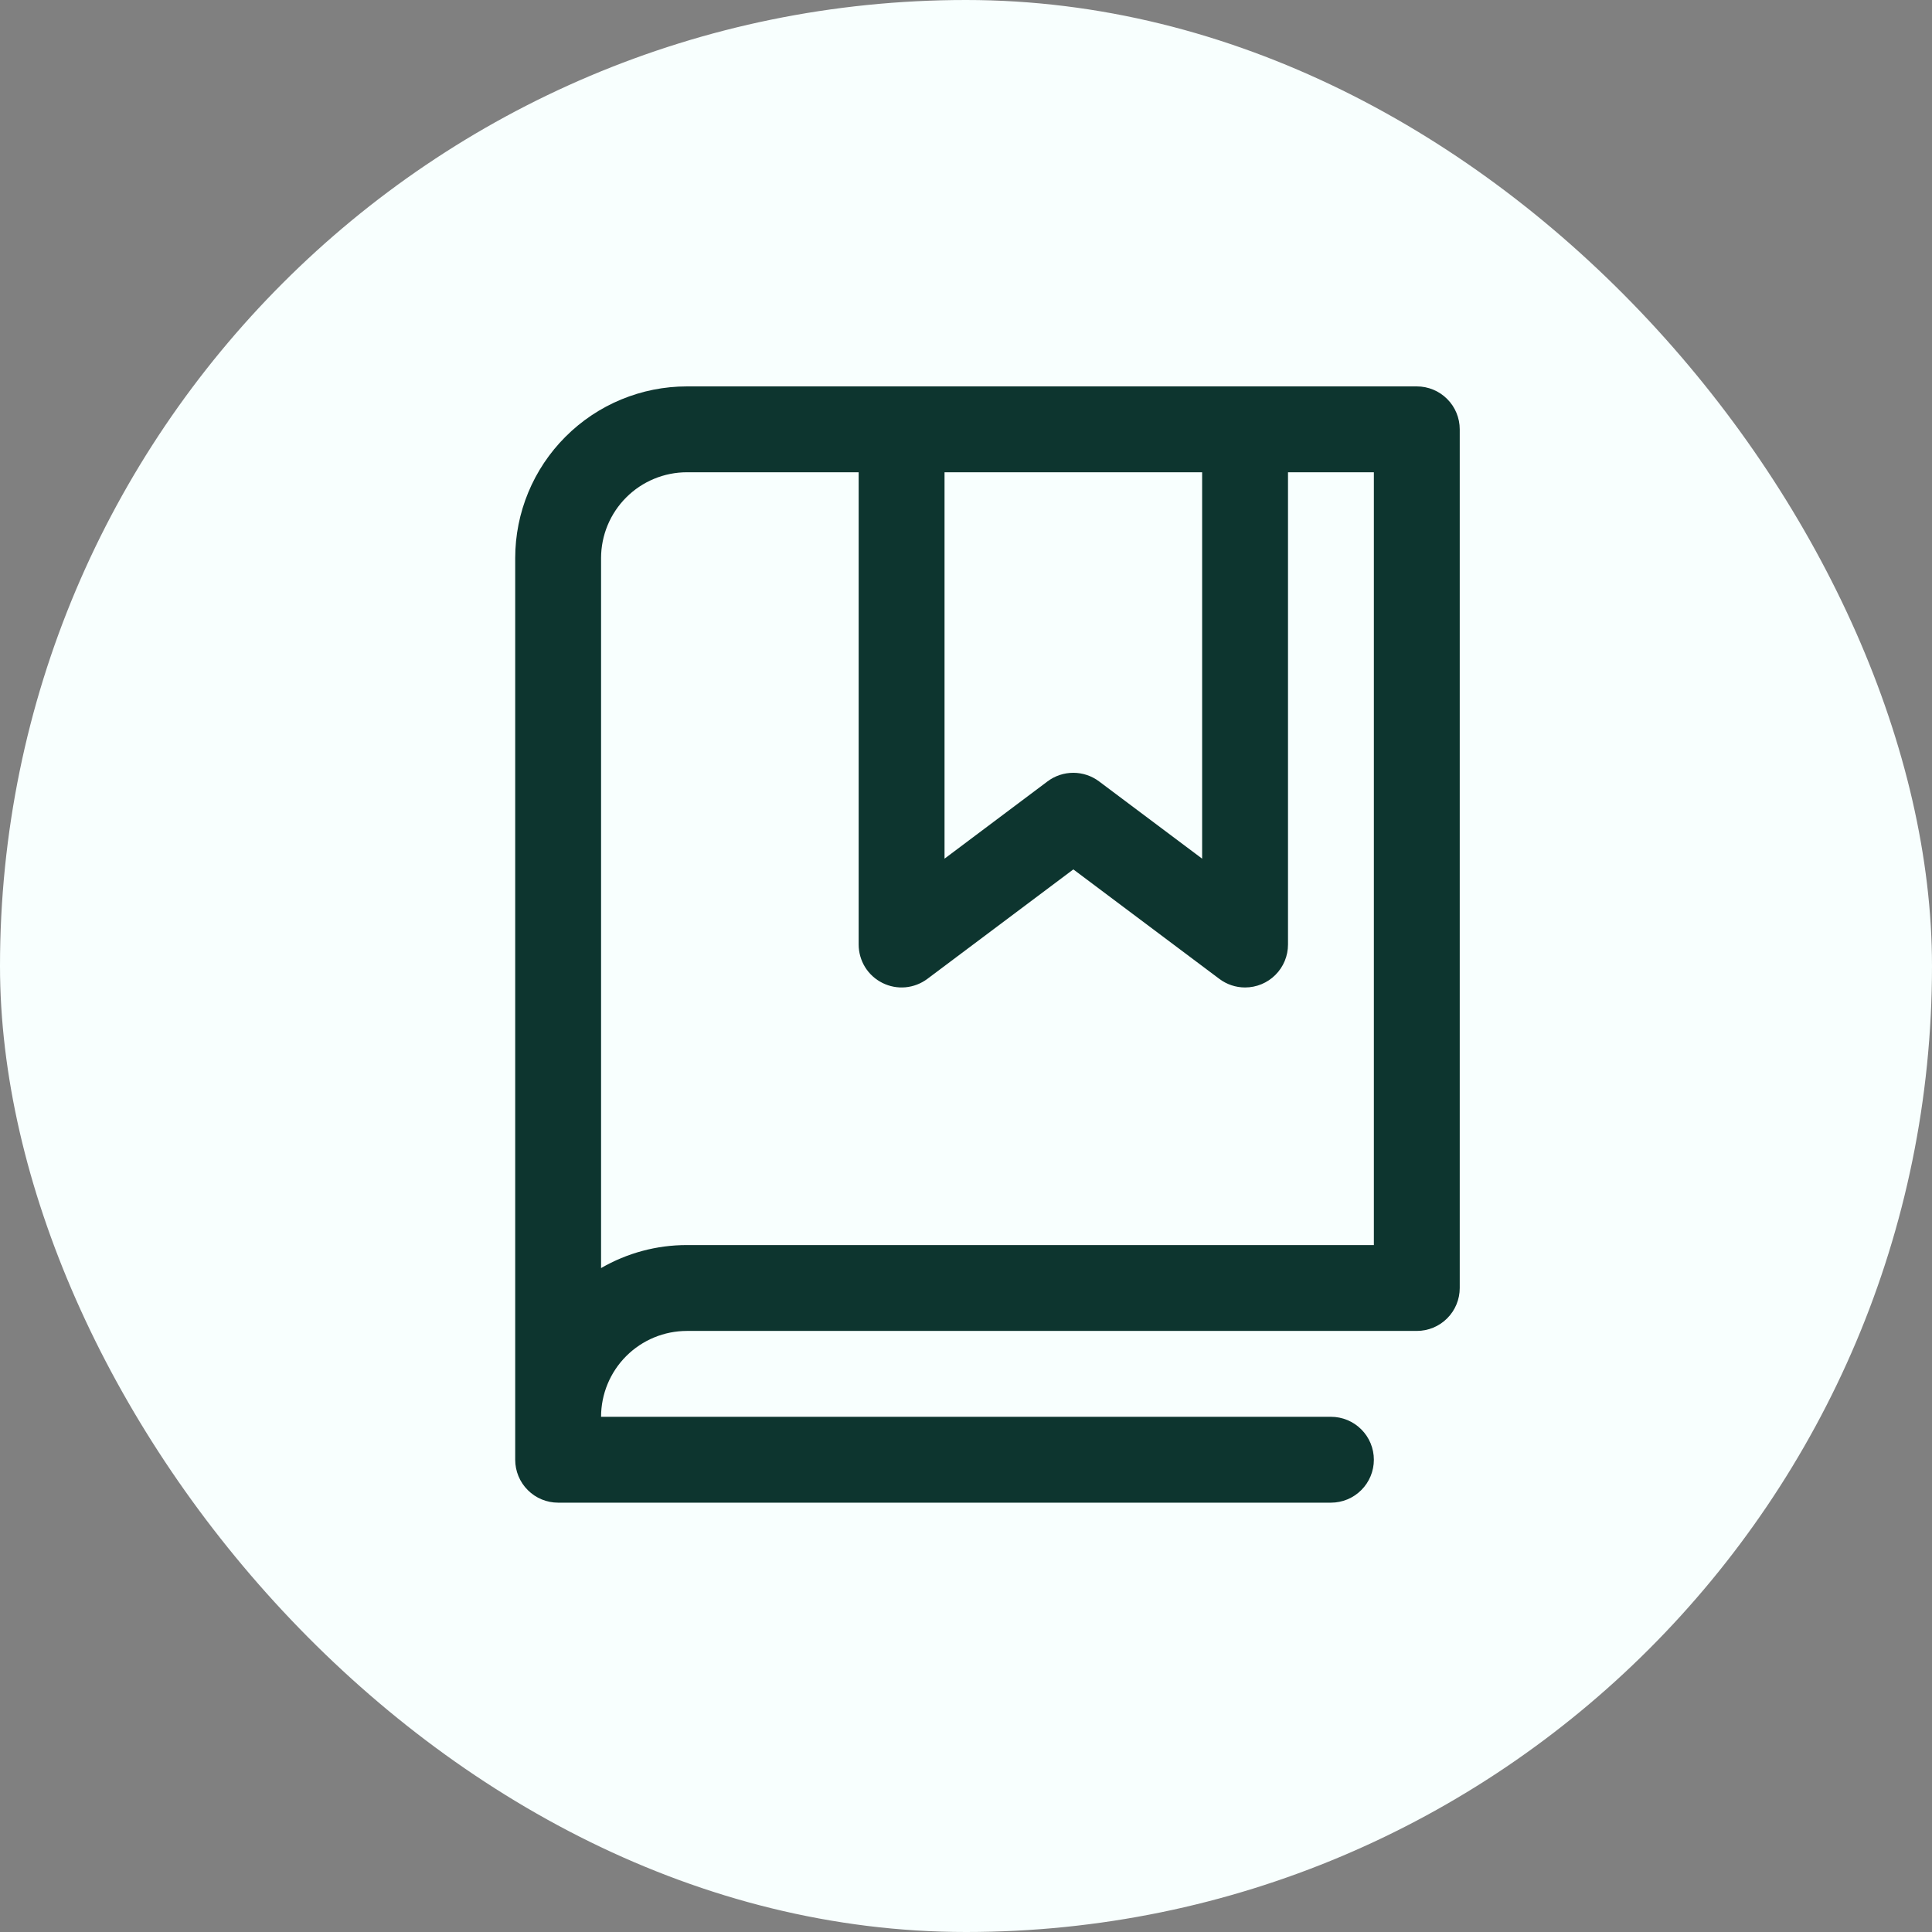
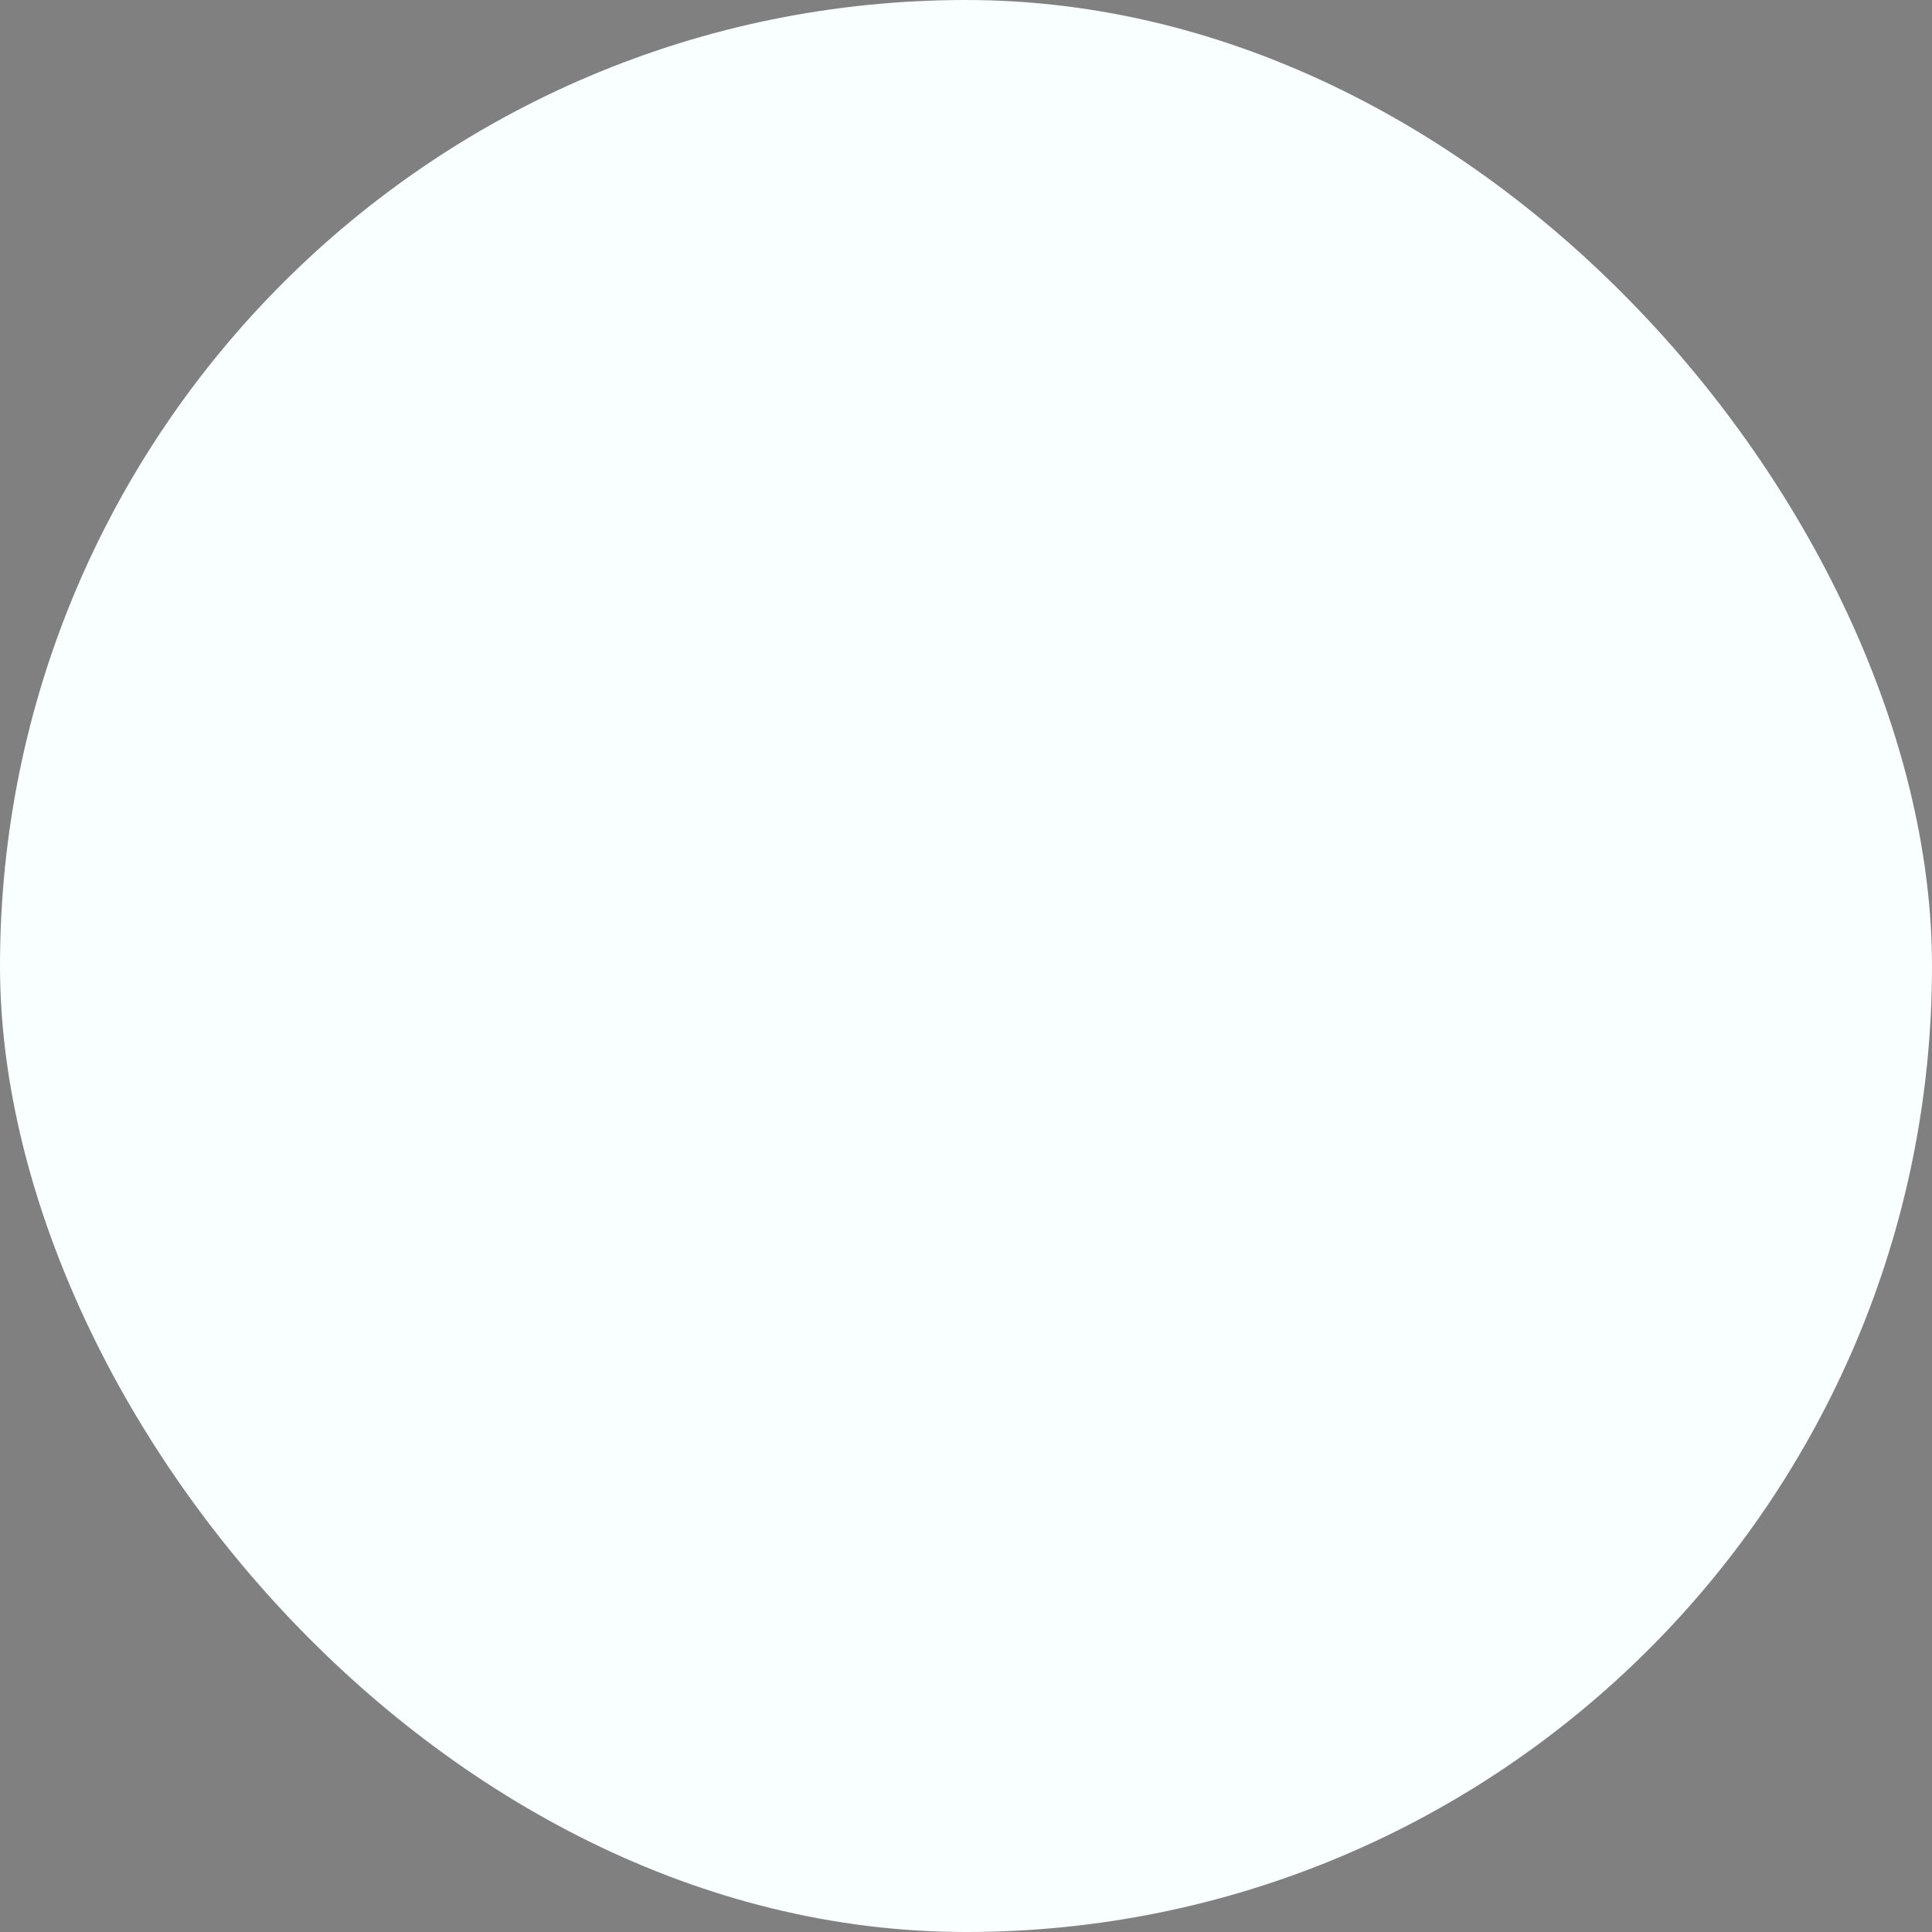
<svg xmlns="http://www.w3.org/2000/svg" width="45" height="45" viewBox="0 0 45 45" fill="none">
  <rect x="0" y="0" width="45" height="45" fill="#808080" stroke="none" />
  <rect width="45" height="45" rx="22.5" fill="#F8FFFE" />
-   <path d="M33 9H16C14.939 9 13.922 9.421 13.172 10.172C12.421 10.922 12 11.939 12 13V34C12 34.265 12.105 34.52 12.293 34.707C12.48 34.895 12.735 35 13 35H31C31.265 35 31.52 34.895 31.707 34.707C31.895 34.52 32 34.265 32 34C32 33.735 31.895 33.48 31.707 33.293C31.52 33.105 31.265 33 31 33H14C14 32.47 14.211 31.961 14.586 31.586C14.961 31.211 15.47 31 16 31H33C33.265 31 33.52 30.895 33.707 30.707C33.895 30.52 34 30.265 34 30V10C34 9.735 33.895 9.48 33.707 9.293C33.52 9.105 33.265 9 33 9ZM22 11H28V20L25.599 18.2C25.426 18.07 25.215 18 24.999 18C24.782 18 24.572 18.07 24.399 18.2L22 20V11ZM32 29H16C15.298 28.999 14.608 29.184 14 29.536V13C14 12.47 14.211 11.961 14.586 11.586C14.961 11.211 15.47 11 16 11H20V22C20 22.186 20.052 22.368 20.149 22.526C20.247 22.684 20.387 22.811 20.553 22.894C20.719 22.977 20.905 23.013 21.09 22.996C21.275 22.979 21.451 22.911 21.6 22.8L25 20.25L28.401 22.8C28.574 22.93 28.784 23 29 23C29.265 23 29.52 22.895 29.707 22.707C29.895 22.52 30 22.265 30 22V11H32V29Z" fill="#0D352F" />
</svg>